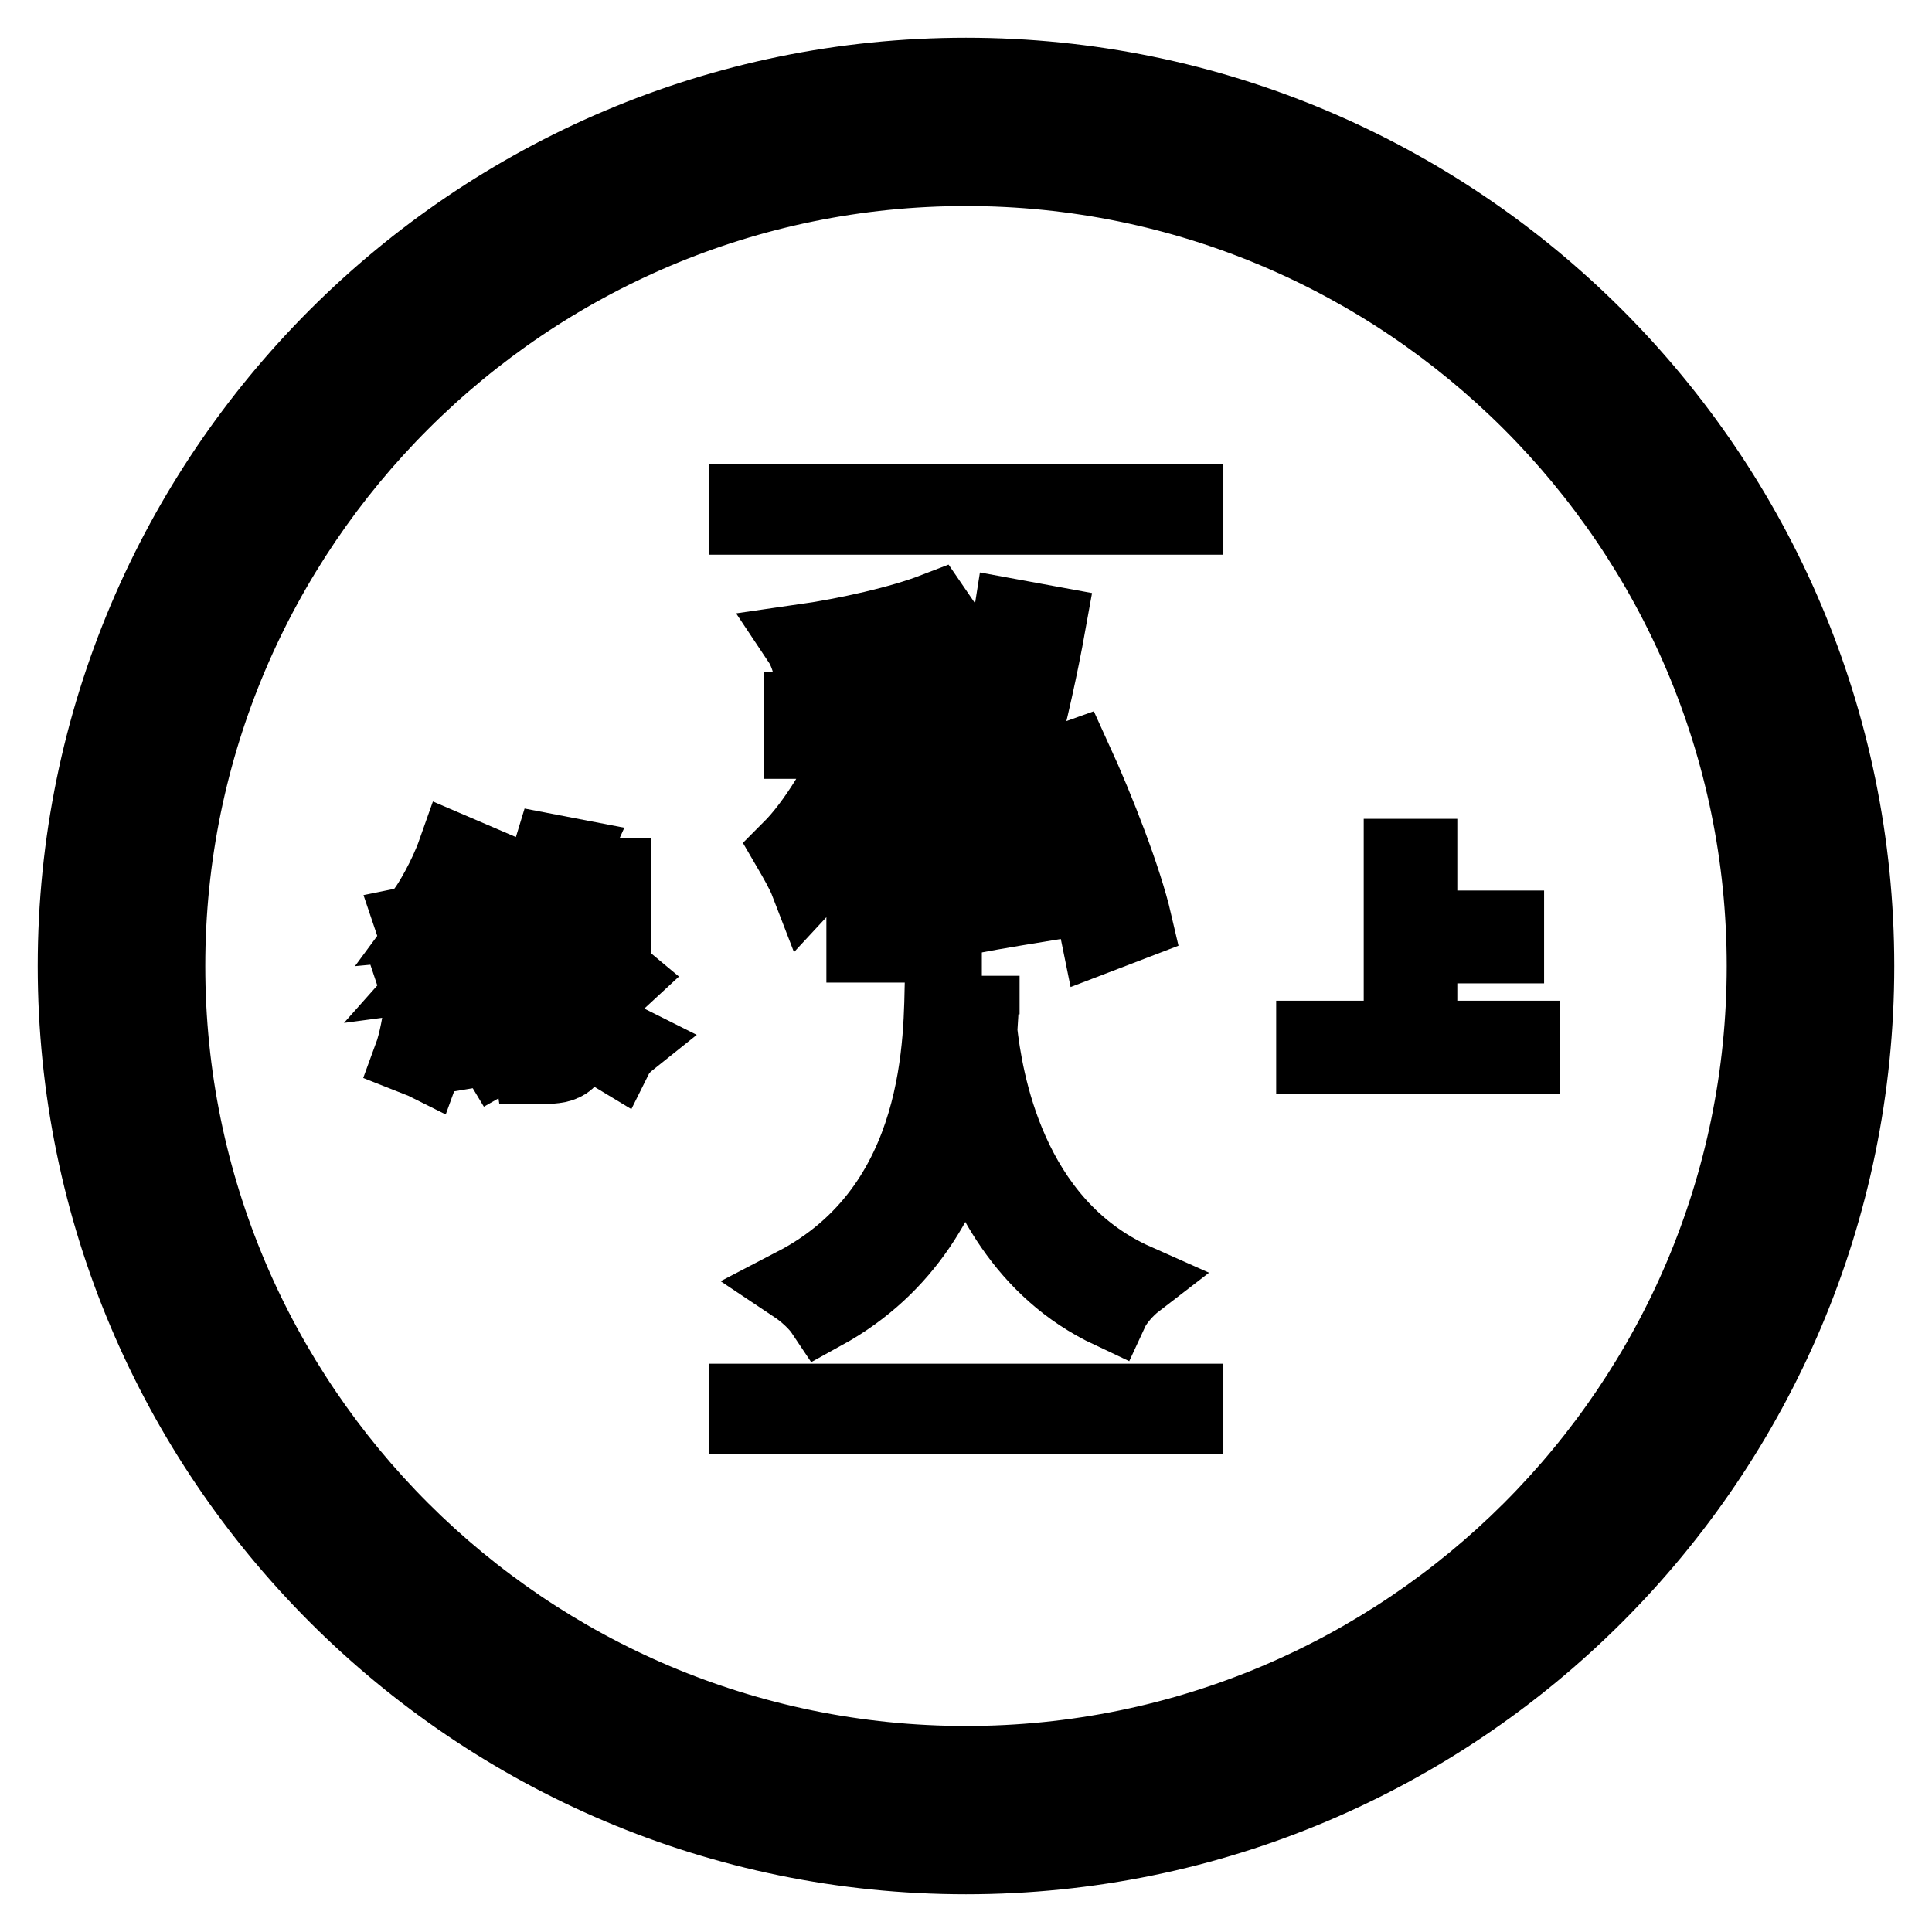
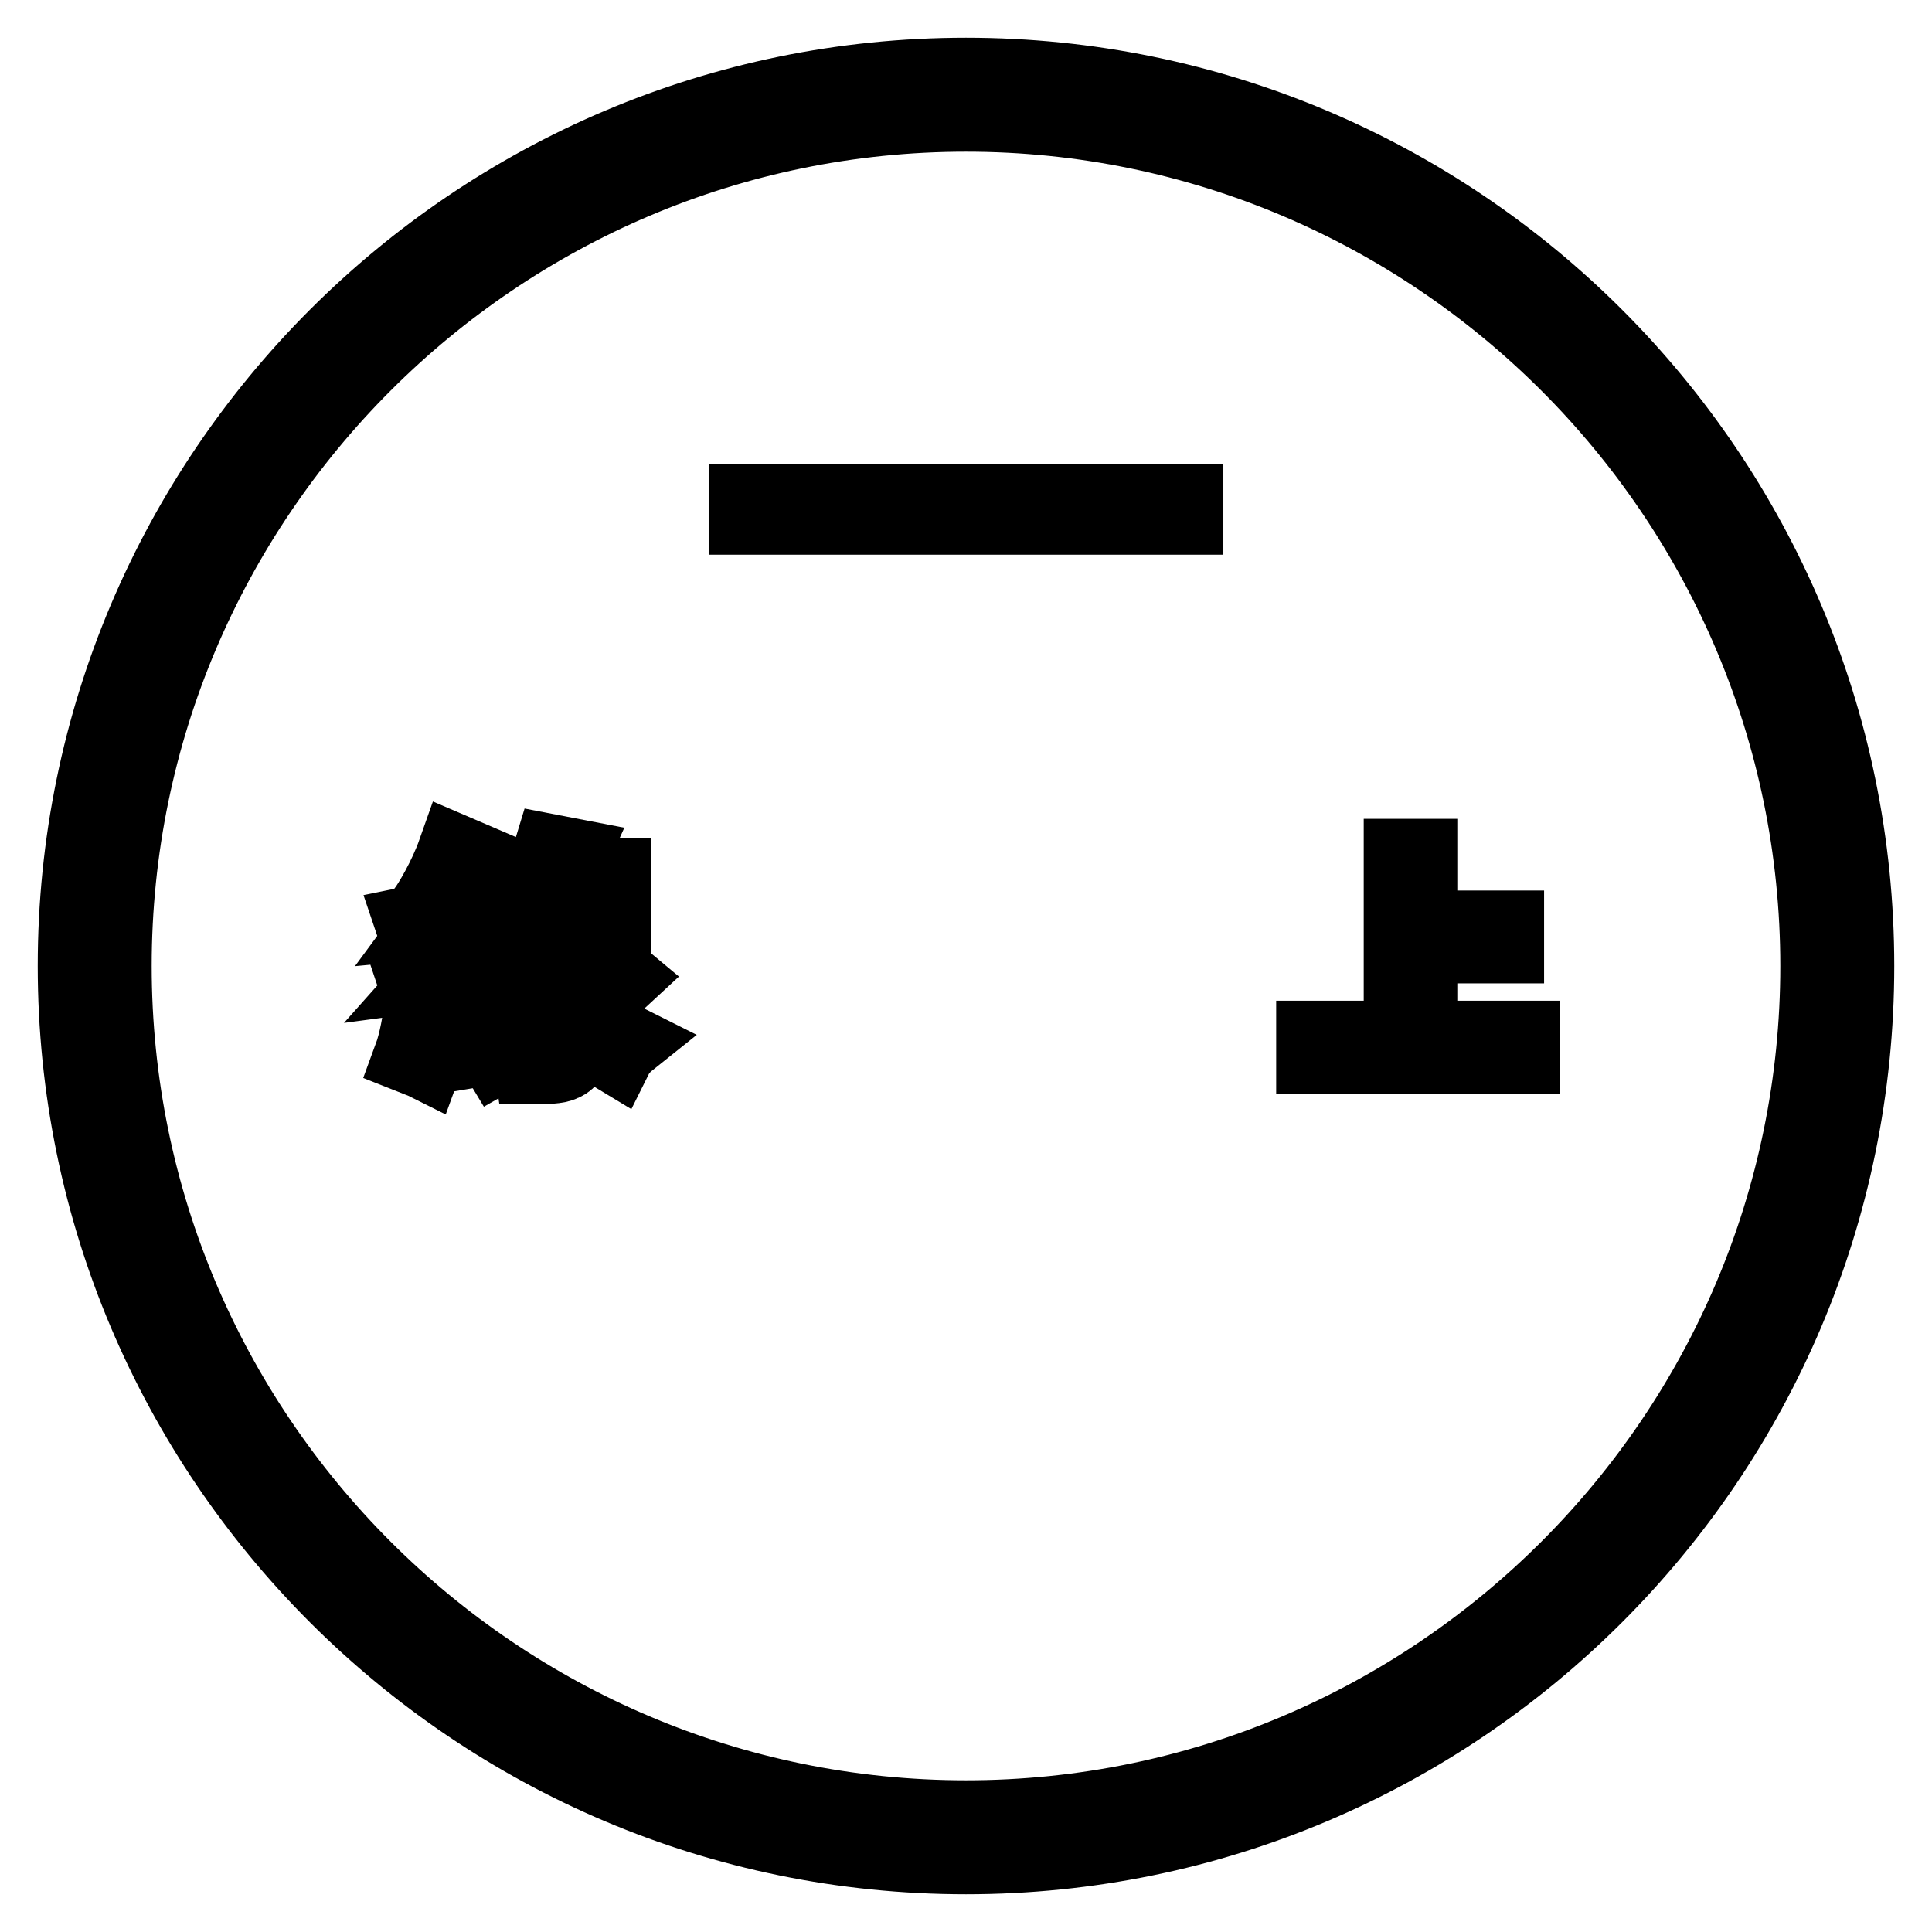
<svg xmlns="http://www.w3.org/2000/svg" version="1.1" x="0px" y="0px" viewBox="0 0 256 256" enable-background="new 0 0 256 256" xml:space="preserve">
  <g>
    <g>
-       <path stroke-width="10" fill-opacity="0" stroke="#000000" d="M123.6,110.3c-0.9-1.6-3-4.5-4.7-6.9v21.8h-4.4v-20.4c-2.1,4.7-4.8,9.2-7.5,12.1c-0.5-1.3-1.6-3.2-2.3-4.4c3.3-3.3,6.8-9.1,9-14.3h-7.5V94h8.3v-6.4c-2.5,0.4-4.8,0.7-7.1,1c-0.1-1-0.7-2.6-1.3-3.5c6.3-0.9,13.3-2.5,17.7-4.2l2.6,3.8c-2.1,0.8-4.7,1.5-7.4,2V94h7.6v4.2h-7.6v0.4c1.5,1.4,6.3,6.6,7.4,7.9L123.6,110.3z M145.6,124c-0.3-1.5-0.8-3.3-1.5-5.2c-15.8,2.5-18,3-19.5,3.7c-0.2-0.9-1-3.2-1.6-4.5c1.3-0.5,2.3-2.9,3.7-6.6c1.3-3.7,5.4-17.4,7.3-29.7l4.9,0.9c-2.1,11.7-5.4,24.1-8.9,33.9l13-1.8c-1.4-4.2-3.2-8.8-4.9-12.7l4.2-1.5c3.2,7,6.7,16.1,8,21.7L145.6,124z" />
-       <path stroke-width="10" fill-opacity="0" stroke="#000000" d="M130.1,129.3c0,1.9-0.1,4.4-0.3,7.3c0.7,6.1,3.6,25.6,20.7,33.2c-1.3,1-2.7,2.6-3.3,3.9c-11.5-5.4-16.8-16.2-19.4-24.9c-2.5,9.2-7.6,19-18.7,25.1c-0.8-1.2-2.3-2.6-3.8-3.6c20-10.4,19.4-33.1,19.6-40.9H130.1z" />
      <path stroke-width="10" fill-opacity="0" stroke="#000000" d="M63.5,131.8c0-0.5-0.2-1.1-0.3-1.8c-6.1,0.9-7.1,1.1-7.7,1.4c-0.1-0.5-0.5-1.6-0.7-2.2c0.6-0.2,1.3-0.9,2.3-2c0.5-0.5,1.4-1.8,2.5-3.4c-3.2,0.4-3.8,0.5-4.2,0.7c-0.1-0.5-0.5-1.5-0.7-2.1c0.5-0.1,1.1-0.7,1.6-1.7c0.7-0.9,2.8-4.4,4-7.8l2.1,0.9c-1.3,2.9-3,5.9-4.7,8.2l3.2-0.3c0.8-1.3,1.6-2.7,2.3-4.1l2,1.2c-2,3.6-4.4,7.2-6.9,10l4.5-0.6c-0.3-1.1-0.6-2.1-0.9-3.1l1.8-0.5c0.8,2.1,1.6,4.9,1.8,6.6L63.5,131.8z M57.9,133.1c-0.3,2.7-0.9,5.7-1.6,7.6c-0.4-0.2-1.3-0.5-1.8-0.7c0.7-1.9,1.2-4.7,1.5-7.3L57.9,133.1z M60.8,132.7c0.3,2.1,0.7,4.8,0.8,6.6l-1.8,0.3c0-1.8-0.3-4.5-0.7-6.6L60.8,132.7z M63.6,132c0.6,1.6,1.3,3.6,1.5,5l-1.7,0.6c-0.2-1.4-0.9-3.5-1.5-5.1L63.6,132z M72.9,130.1c-1.1,4.7-3.8,8-7,9.8c-0.3-0.5-0.9-1.3-1.3-1.6c2.3-1.2,4.6-3.6,5.7-6.6h-4v-1.9h4.9l0.4-0.1L72.9,130.1z M82.4,129.6c-1.4,1.3-3,2.7-4.4,3.7c1.3,2.1,3.1,3.8,5.1,4.8c-0.5,0.4-1.2,1.2-1.5,1.8c-2.5-1.5-4.4-4-5.9-7v5.8c0,1.2-0.2,1.8-1.1,2.2c-0.8,0.4-2.1,0.4-4.1,0.4c-0.1-0.7-0.4-1.5-0.7-2.1c1.5,0,2.8,0,3.1,0c0.4,0,0.5-0.1,0.5-0.5v-11.6h-6.2v-10.9h4.7c0.4-1.1,0.8-2.3,1.1-3.3l2.6,0.5c-0.4,0.9-0.9,1.9-1.3,2.7h7v10.9h-5.7v1.1c0.4,1.2,0.8,2.4,1.5,3.6c1.2-1.1,2.6-2.5,3.5-3.6L82.4,129.6z M69.6,120.8h9.6v-2.7h-9.6V120.8z M69.6,125.3h9.6v-2.8h-9.6V125.3z" />
      <path stroke-width="10" fill-opacity="0" stroke="#000000" d="M201.7,137.6v2.3h-27.6v-2.3h11.6v-24.1h2.4v9.5h11.5v2.3h-11.5v12.3H201.7z" />
      <path stroke-width="10" fill-opacity="0" stroke="#000000" d="M128,246c-65.1,0-118-52.9-118-118C10,62.9,62.9,10,128,10c65.1,0,118,52.9,118,118C246,193.1,193.1,246,128,246z M128,15.1C65.8,15.1,15.1,65.8,15.1,128c0,62.2,50.6,112.9,112.9,112.9c62.2,0,112.9-50.6,112.9-112.9C240.9,65.8,190.2,15.1,128,15.1z" />
-       <path stroke-width="10" fill-opacity="0" stroke="#000000" d="M128,235.8c-59.4,0-107.8-48.4-107.8-107.8S68.6,20.2,128,20.2S235.8,68.6,235.8,128S187.4,235.8,128,235.8z M128,22.3C69.7,22.3,22.2,69.7,22.2,128c0,58.3,47.4,105.7,105.8,105.7S233.8,186.3,233.8,128C233.8,69.7,186.3,22.3,128,22.3z" />
      <path stroke-width="10" fill-opacity="0" stroke="#000000" d="M98.9,66.5h58.2v2H98.9V66.5z" />
-       <path stroke-width="10" fill-opacity="0" stroke="#000000" d="M98.9,185.7h58.2v2H98.9V185.7z" />
    </g>
  </g>
</svg>